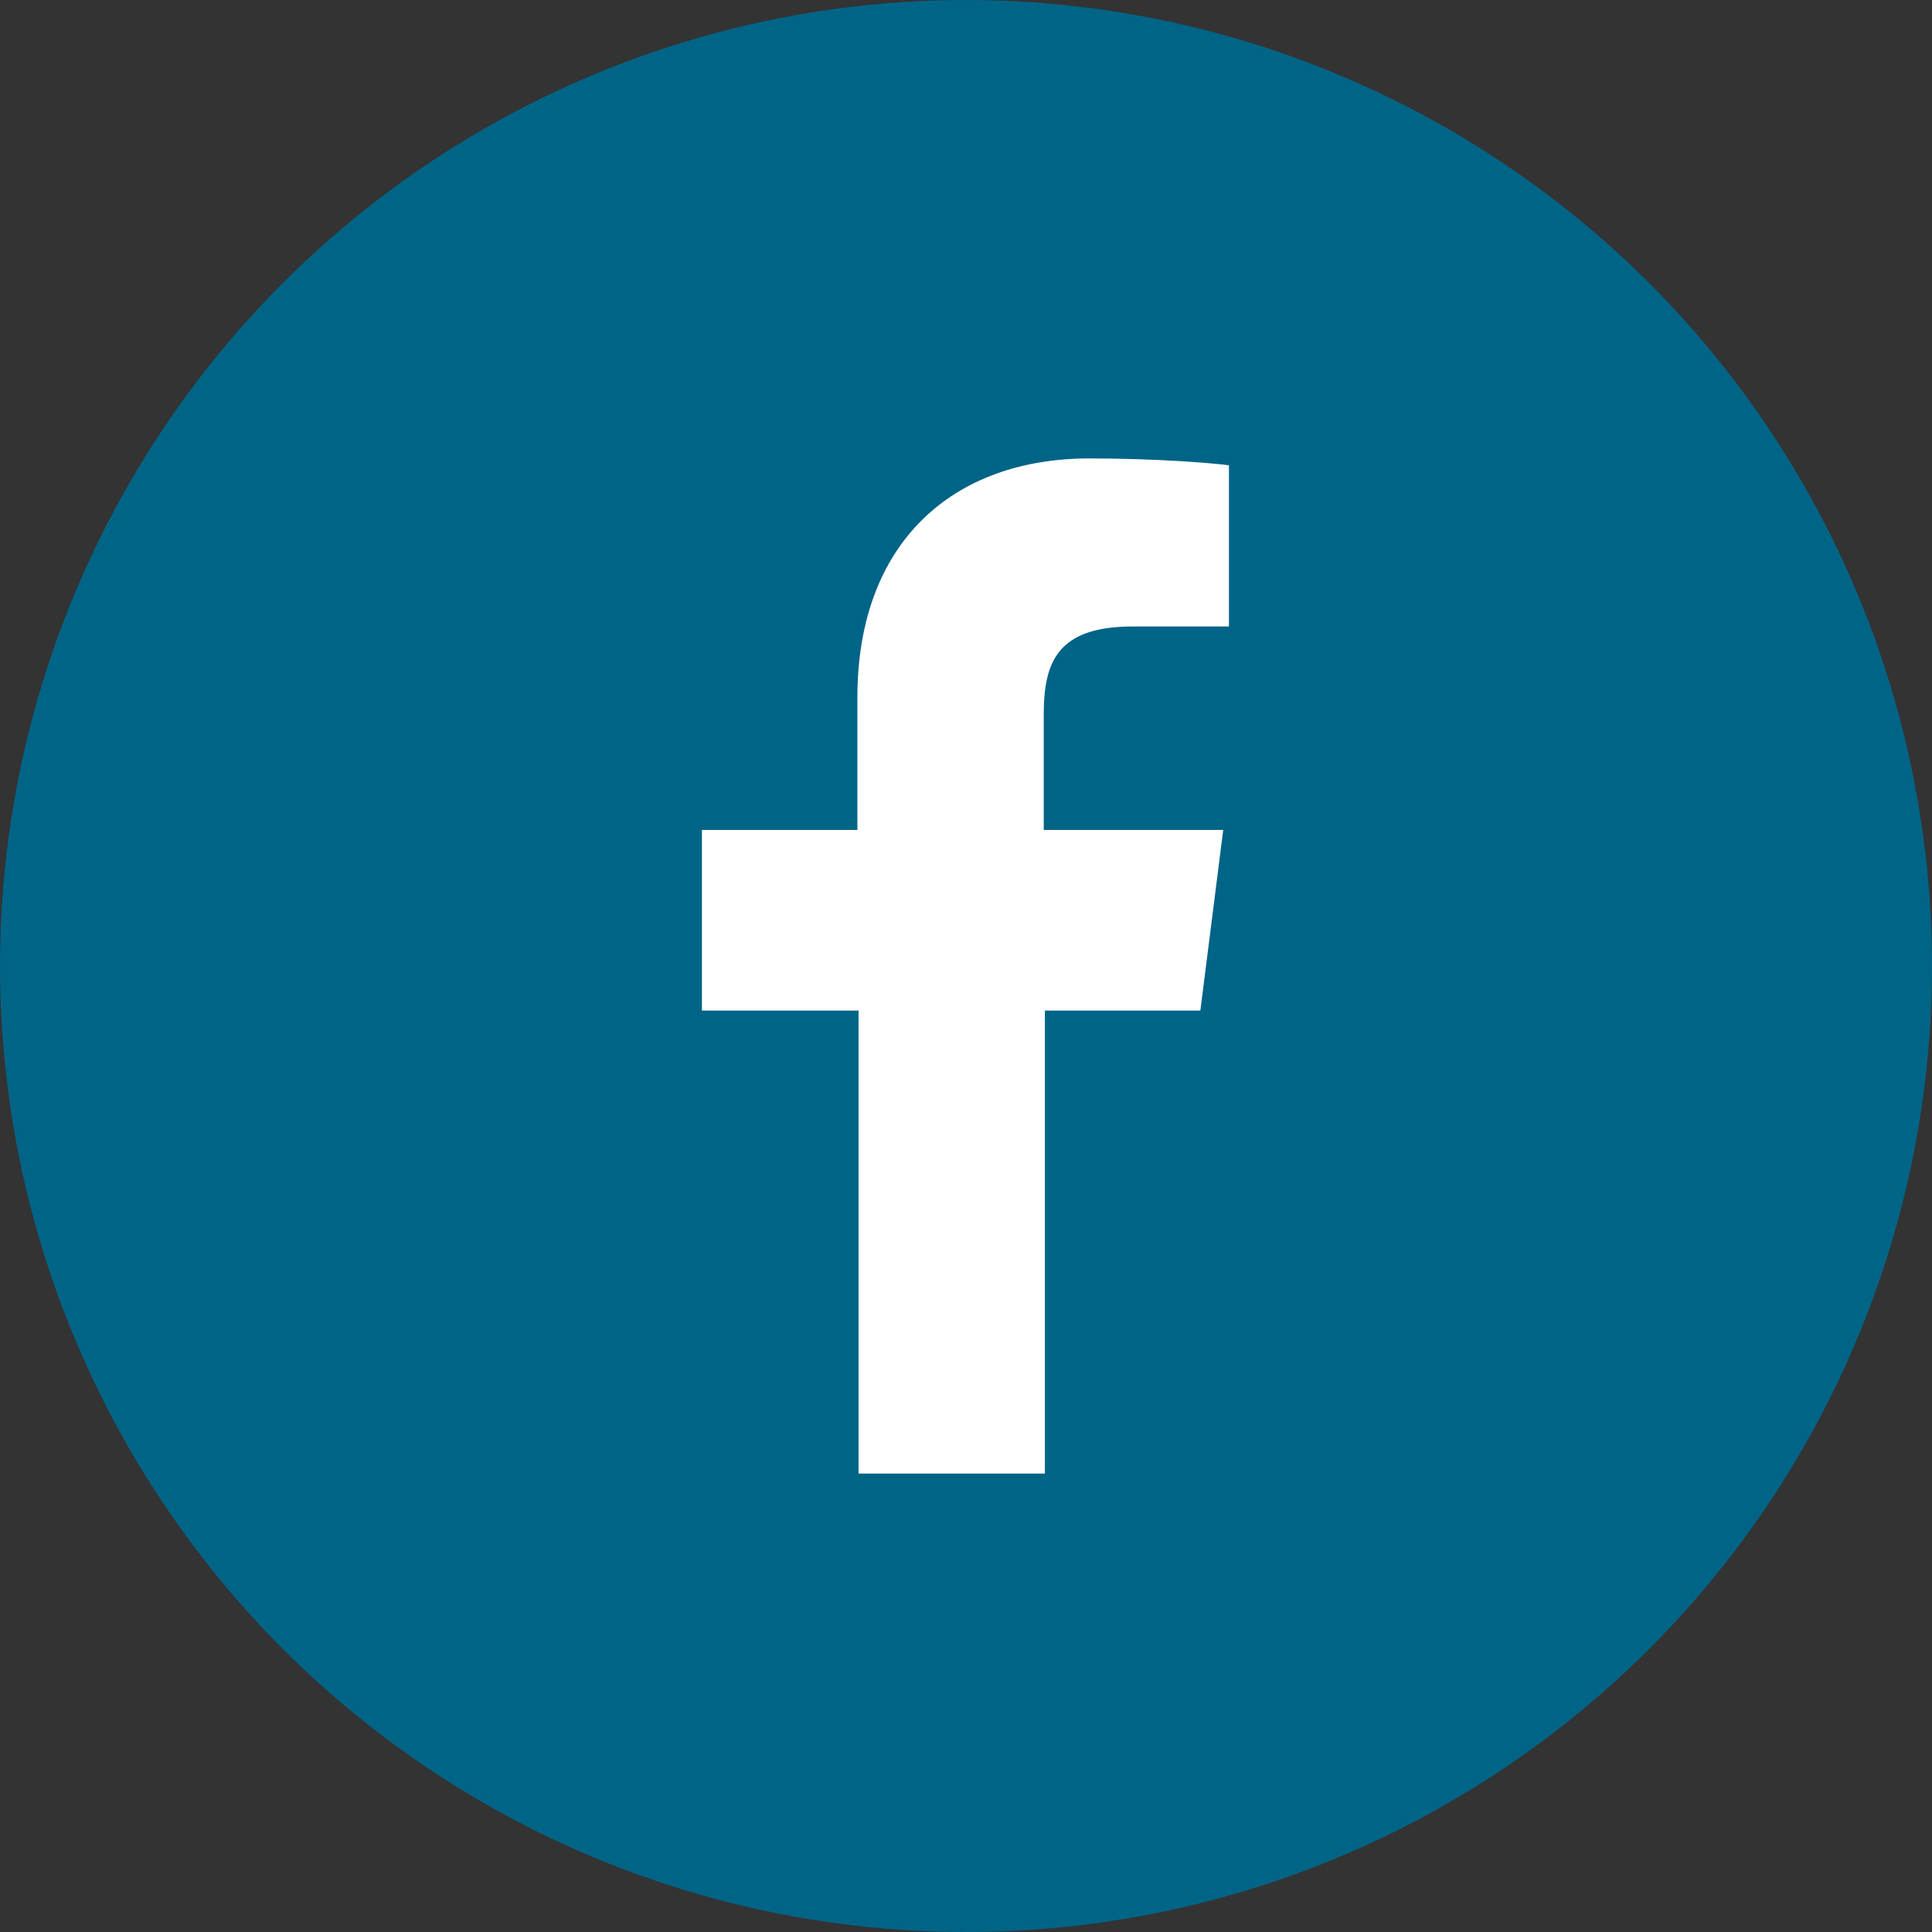
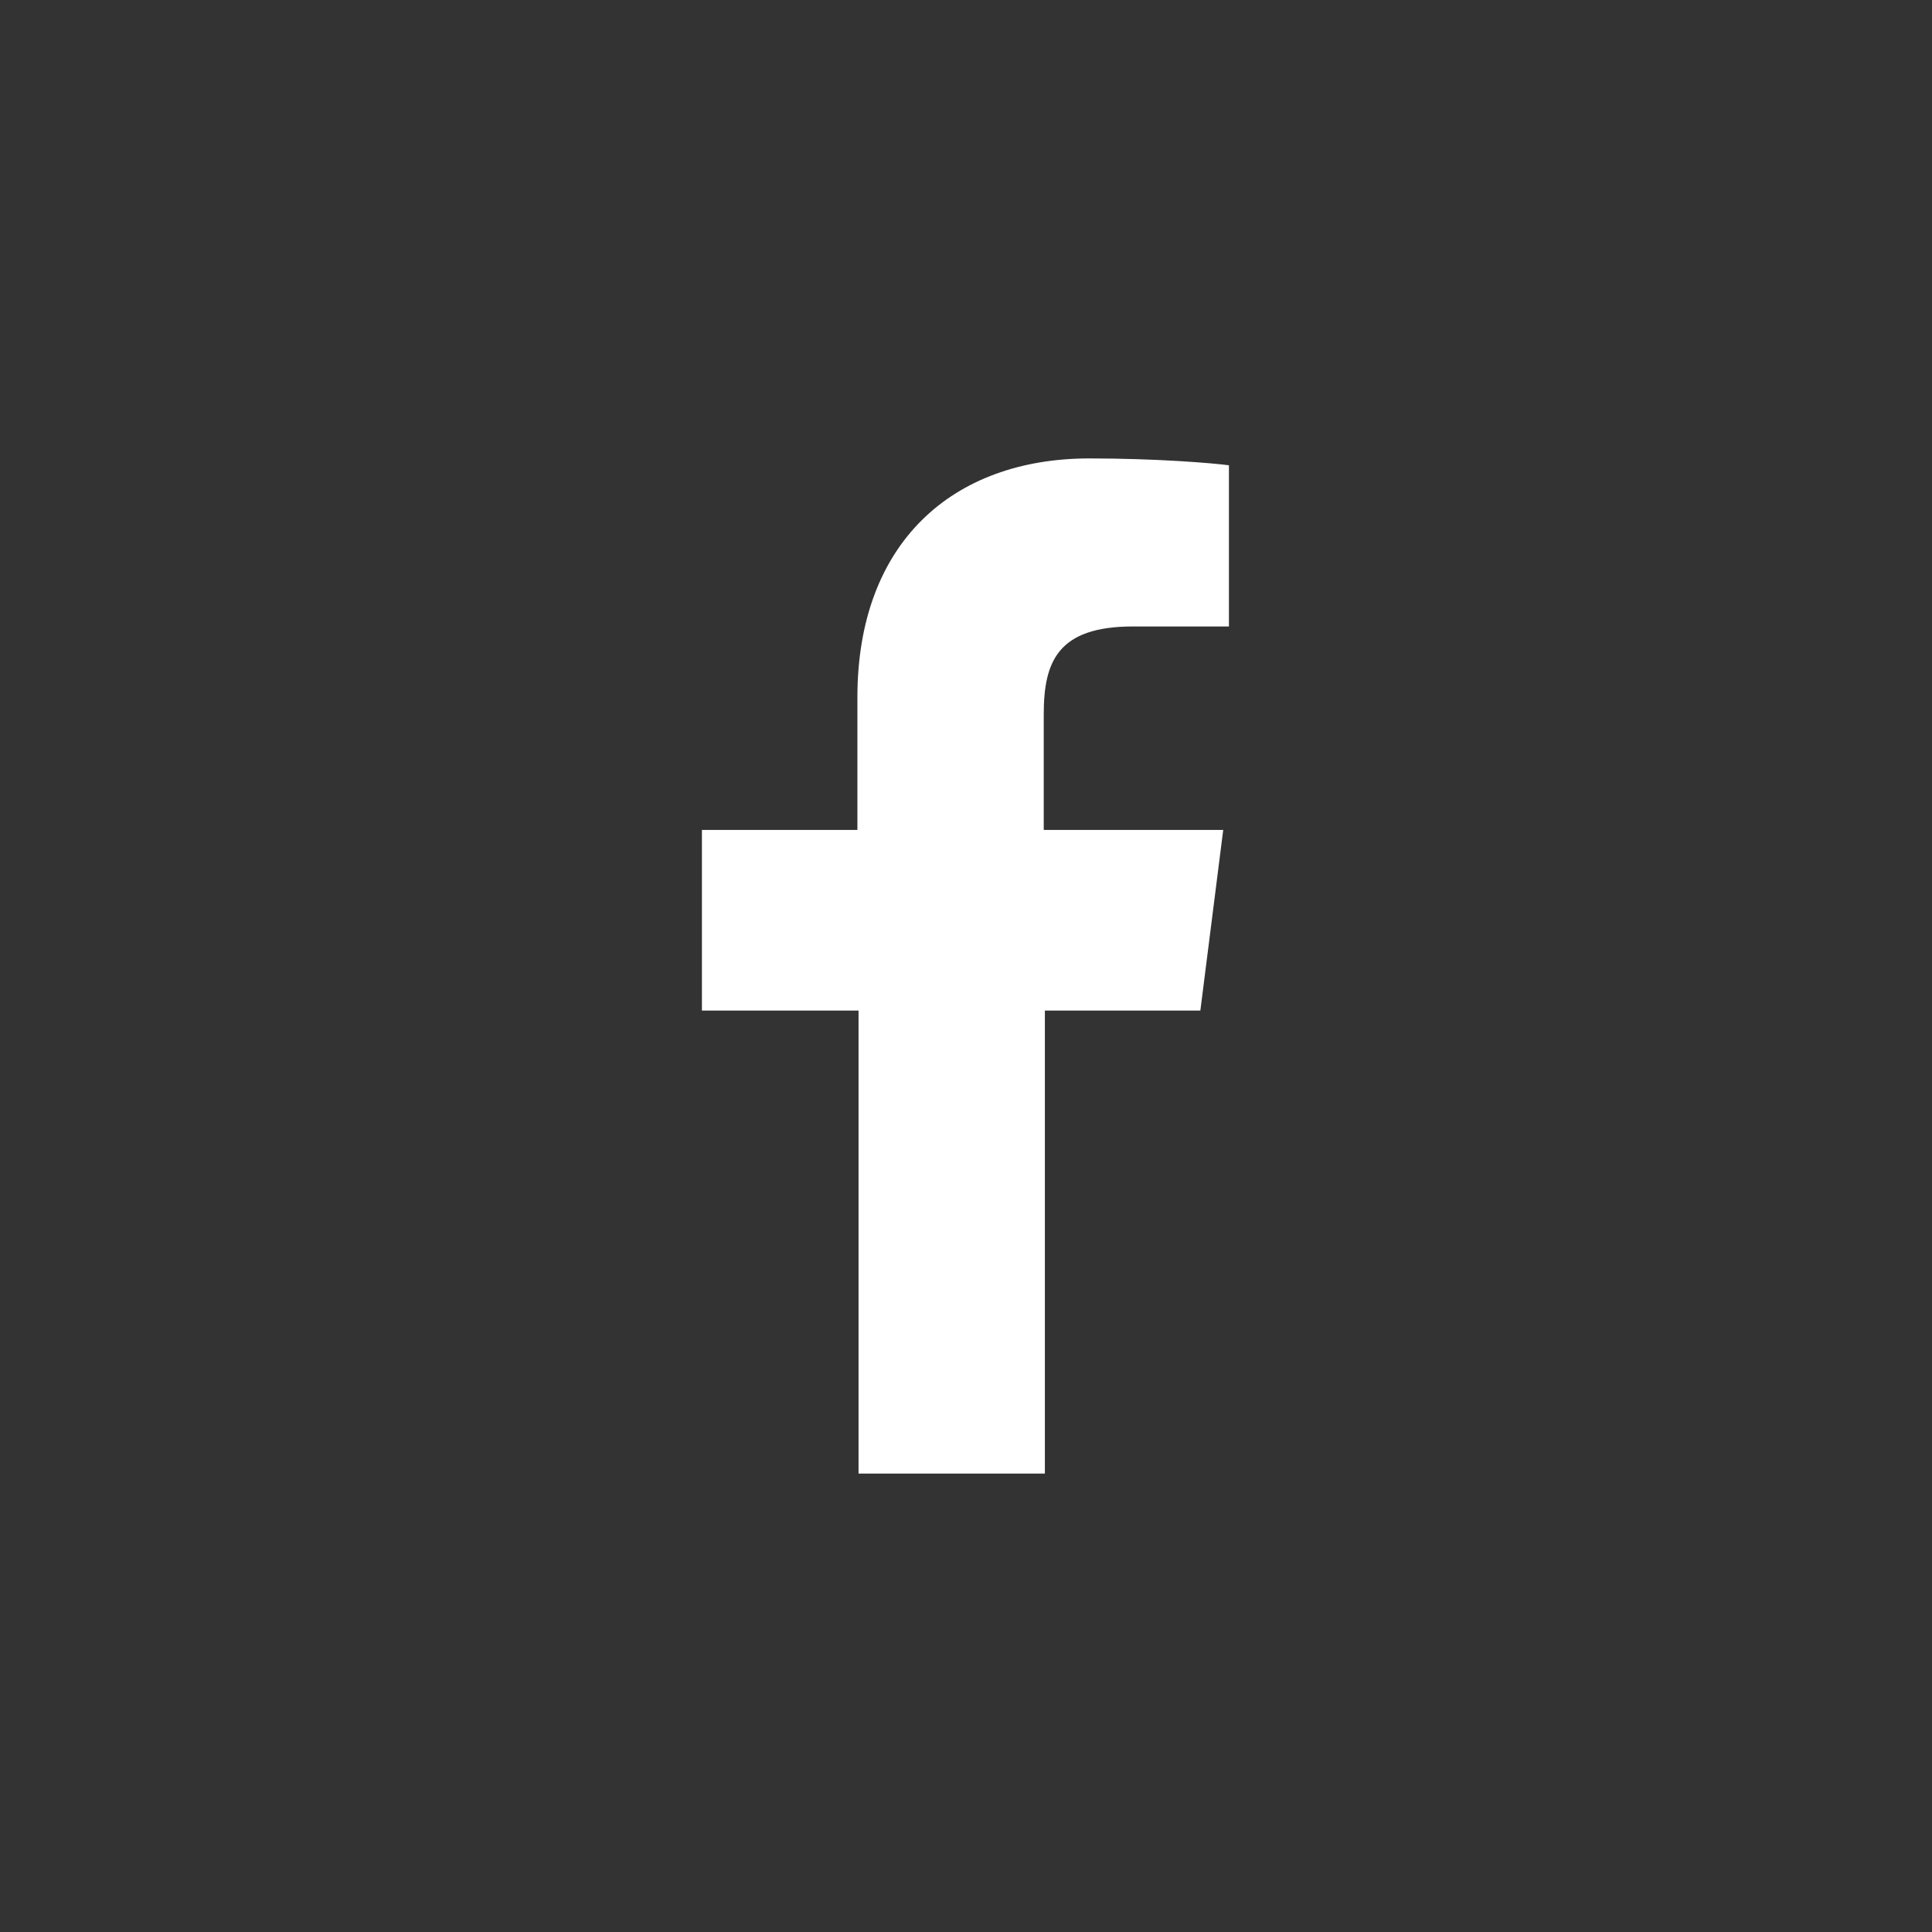
<svg xmlns="http://www.w3.org/2000/svg" version="1.1" id="Layer_1" x="0px" y="0px" viewBox="0 0 169 169" style="enable-background:new 0 0 169 169;" xml:space="preserve">
  <rect x="0" y="0" width="169" height="169" fill="#333333" stroke="none" />
  <style type="text/css">
	.st0{fill:#006487;}
	.st1{fill:#FFFFFF;}
</style>
-   <circle class="st0" cx="84.5" cy="84.5" r="84.5" />
  <path class="st1" d="M75.1,128.9V88.4H61.4V72.6H75V61c0-13.5,8.3-20.9,20.3-20.9c5.8,0,10.7,0.4,12.2,0.6v14.1h-8.4  c-6.6,0-7.8,3.1-7.8,7.7v10.1H107l-2,15.8H91.4v40.5H75.1L75.1,128.9z" />
</svg>